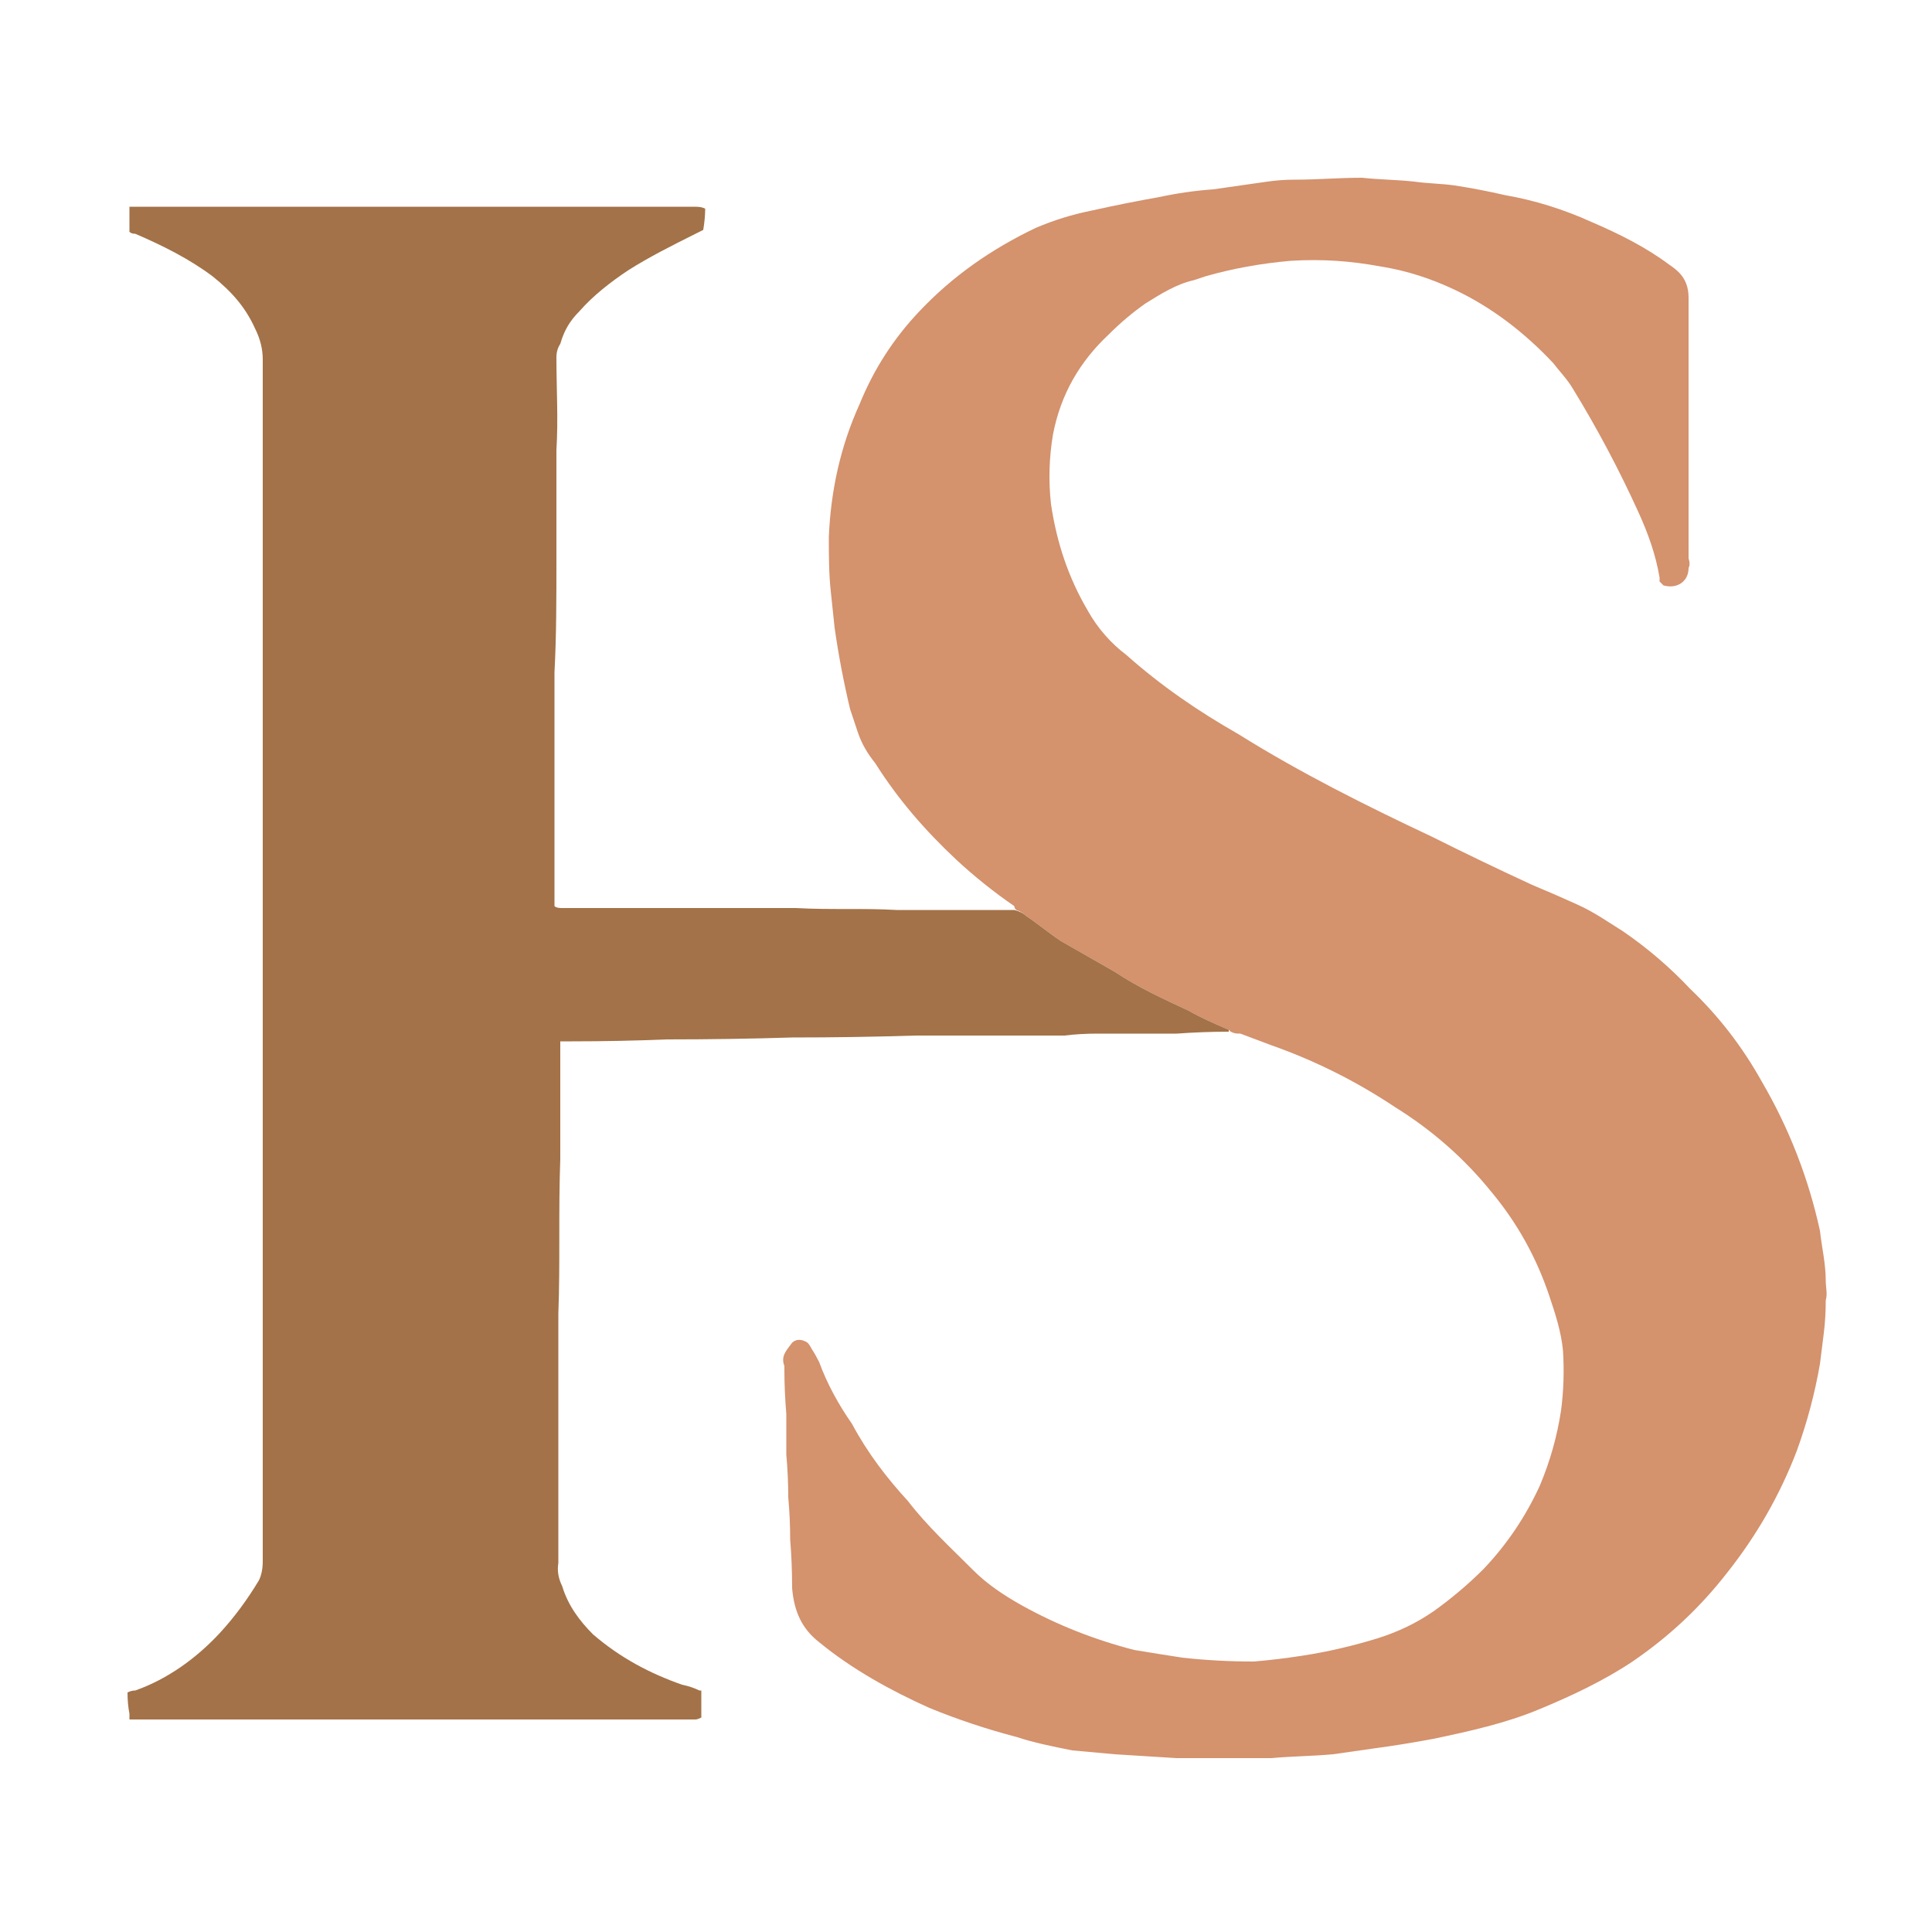
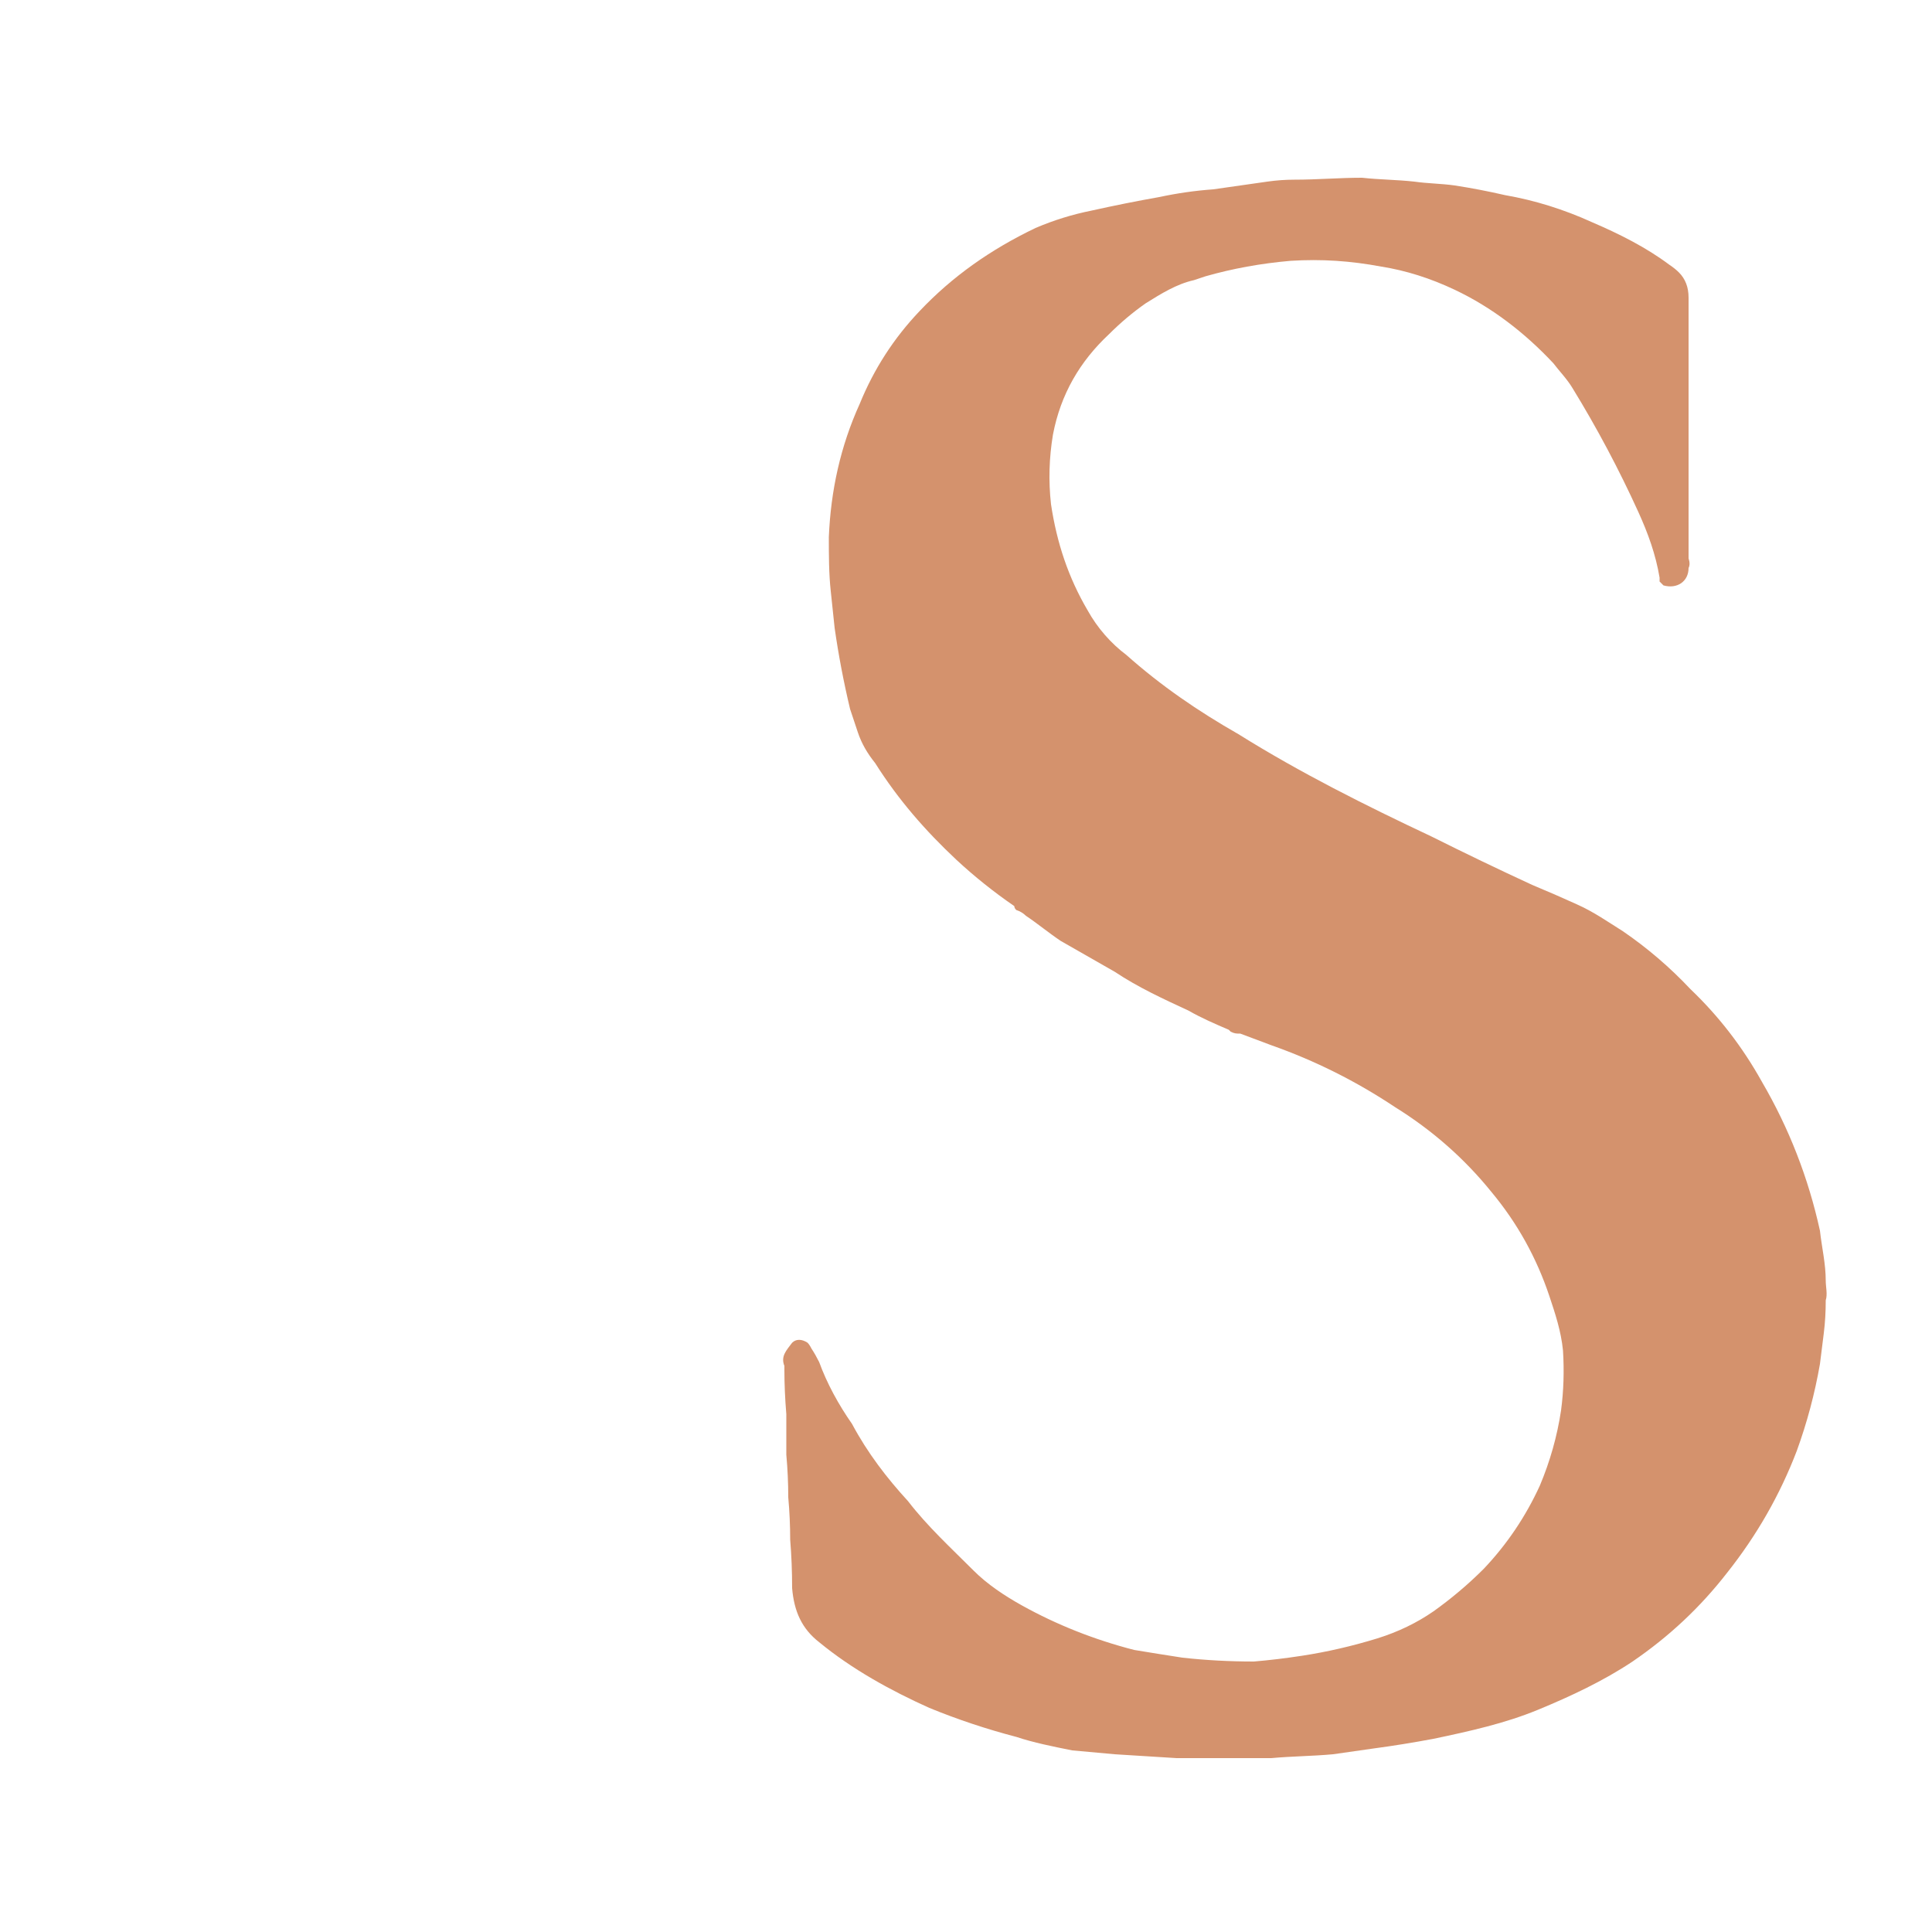
<svg xmlns="http://www.w3.org/2000/svg" version="1.2" viewBox="0 0 100 100" width="100" height="100">
  <title>HS COLOR</title>
  <style>
		.s0 { fill: #d4926d } 
		.s1 { fill: #a37248 } 
	</style>
  <path class="s0" d="m52.6 47.1q-0.1-0.1-0.1-0.2-1.6-1.1-3-2.4c-1.6-1.5-3-3.1-4.2-5-0.4-0.5-0.7-1-0.9-1.6q-0.2-0.6-0.4-1.2-0.5-2.1-0.8-4.2-0.1-0.9-0.2-1.9c-0.1-0.9-0.1-1.9-0.1-2.8 0.1-2.4 0.6-4.7 1.6-6.9q1.1-2.7 3.1-4.8c1.7-1.8 3.7-3.2 6-4.3q1.4-0.6 2.9-0.9 1.8-0.4 3.5-0.7 1.4-0.3 2.8-0.4 1.4-0.2 2.8-0.4 0.7-0.1 1.4-0.1c1.2 0 2.3-0.1 3.5-0.1 0.9 0.1 1.8 0.1 2.7 0.2 0.7 0.1 1.4 0.1 2.1 0.2q1.3 0.2 2.6 0.5 2.3 0.4 4.5 1.4c1.4 0.6 2.8 1.3 4 2.2q0.3 0.2 0.5 0.4 0.5 0.5 0.5 1.3 0 0.2 0 0.5 0 6.5 0 13 0.1 0.3 0 0.5c0 0.7-0.6 1.1-1.3 0.9q-0.1-0.1-0.2-0.2 0-0.1 0-0.2c-0.2-1.2-0.6-2.3-1.1-3.4q-1.5-3.3-3.4-6.4c-0.3-0.5-0.7-0.9-1-1.3-1.5-1.6-3.2-2.9-5.1-3.8q-1.9-0.9-3.8-1.2c-1.6-0.3-3.1-0.4-4.7-0.3q-2.3 0.2-4.4 0.8-0.3 0.1-0.6 0.2c-0.9 0.2-1.7 0.7-2.5 1.2q-1 0.7-1.9 1.6c-1.5 1.4-2.5 3.1-2.9 5.2q-0.3 1.8-0.1 3.6c0.3 2 0.9 3.8 1.9 5.5 0.5 0.9 1.2 1.7 2 2.3 1.8 1.6 3.7 2.9 5.8 4.1 3.2 2 6.6 3.7 10 5.3q2.6 1.3 5.2 2.5 1.2 0.5 2.3 1c0.9 0.4 1.6 0.9 2.4 1.4q1.9 1.3 3.5 3 2.2 2.1 3.7 4.8 2.1 3.6 3 7.7c0.1 0.9 0.3 1.7 0.3 2.6 0 0.3 0.1 0.7 0 1q0 0.9-0.1 1.7-0.1 0.8-0.2 1.6-0.4 2.3-1.2 4.5-1.3 3.4-3.6 6.3c-1.4 1.8-3 3.3-4.9 4.6-1.5 1-3.2 1.8-4.9 2.5-1.7 0.7-3.5 1.1-5.4 1.5q-1.6 0.3-3.1 0.5c-0.7 0.1-1.4 0.2-2.1 0.3-1.1 0.1-2.1 0.1-3.2 0.2-1.6 0-3.2 0-4.9 0q-1.6-0.1-3.2-0.2-1.1-0.1-2.2-0.2c-1-0.2-2-0.4-2.9-0.7q-2.3-0.6-4.5-1.5c-2-0.9-4-2-5.7-3.4-0.9-0.7-1.3-1.6-1.4-2.8q0-1.3-0.1-2.5 0-1.1-0.1-2.2 0-1.1-0.1-2.2 0-1.1 0-2.1-0.1-1.2-0.1-2.3 0-0.1 0-0.2c-0.2-0.5 0.1-0.8 0.4-1.2 0.2-0.2 0.5-0.2 0.8 0q0.1 0.1 0.2 0.3 0.2 0.3 0.4 0.7c0.4 1.1 1 2.2 1.7 3.2 0.8 1.5 1.8 2.8 2.9 4 1 1.3 2.2 2.4 3.4 3.6 0.7 0.7 1.6 1.3 2.5 1.8q2.7 1.5 5.8 2.3 1.2 0.2 2.5 0.4 1.8 0.2 3.7 0.2 1.2-0.1 2.5-0.3c1.3-0.2 2.6-0.5 3.9-0.9q1.6-0.5 2.9-1.4 1.4-1 2.6-2.2 1.8-1.9 2.9-4.3 0.8-1.9 1.1-3.9 0.2-1.5 0.1-3.1c-0.1-1-0.4-1.9-0.7-2.8q-1-3-3-5.4-2.1-2.6-5-4.4-3-2-6.4-3.2-0.8-0.3-1.6-0.6c-0.2 0-0.3 0-0.5-0.1-0.1-0.1-0.1-0.1-0.1-0.1-0.7-0.3-1.4-0.6-2.1-1-1.3-0.6-2.6-1.2-3.8-2q-1.4-0.8-2.8-1.6c-0.6-0.4-1.2-0.9-1.8-1.3q-0.2-0.2-0.5-0.3z" />
-   <path class="s1" d="m52.5 47.1q0.4 0.1 0.6 0.3c0.6 0.4 1.2 0.9 1.8 1.3q1.4 0.8 2.8 1.6c1.2 0.8 2.5 1.4 3.8 2 0.7 0.4 1.4 0.7 2.1 1q0 0 0 0.1-1.3 0-2.7 0.1-2.1 0-4.1 0-0.9 0-1.7 0.1-2.2 0-4.4 0-1.6 0-3.3 0-3.2 0.1-6.4 0.1-3.2 0.1-6.5 0.1-2.4 0.1-4.9 0.1-0.2 0-0.6 0 0 0.2 0 0.3 0 0.1 0 0.2 0 2.8 0 5.6c-0.1 2.7 0 5.3-0.1 8 0 2 0 3.9 0 5.8q0 2.1 0 4.3 0 1.4 0 2.8-0.1 0.6 0.2 1.2c0.3 1 0.9 1.8 1.6 2.5 1.4 1.2 2.9 2 4.6 2.6q0.5 0.1 0.9 0.3 0 0 0.1 0 0 0.7 0 1.4-0.2 0.1-0.3 0.1-0.2 0-0.3 0-14.2 0-28.4 0-0.3 0-0.6 0 0-0.2 0-0.3-0.1-0.5-0.1-1.1 0.2-0.1 0.4-0.1c1.7-0.6 3.2-1.7 4.4-3q1.1-1.2 2-2.7 0.2-0.4 0.2-1 0-10.1 0-20.2 0-21 0-42 0-0.8-0.4-1.6c-0.5-1.1-1.2-1.9-2.2-2.7-1.2-0.9-2.6-1.6-4-2.2q-0.2 0-0.3-0.1 0-0.6 0-1.3 0.1 0 0.2 0 0.2 0 0.4 0 14.3 0 28.6 0c0.2 0 0.4 0 0.6 0.1q0 0.5-0.1 1.1-0.2 0.1-0.4 0.2c-1.2 0.6-2.4 1.2-3.5 1.9-0.9 0.6-1.8 1.3-2.5 2.1-0.5 0.5-0.8 1-1 1.7q-0.2 0.3-0.2 0.7c0 1.6 0.1 3.2 0 4.8q0 2.9 0 5.8c0 1.9 0 3.8-0.1 5.7 0 3 0 6 0 8.9q0 1.4 0 2.8 0 0.2 0 0.4c0.1 0.1 0.3 0.1 0.4 0.1q3.4 0 6.8 0c1.8 0 3.6 0 5.3 0 1.8 0.1 3.5 0 5.2 0.1q2.4 0 4.9 0 0.6 0 1.2 0z" />
</svg>